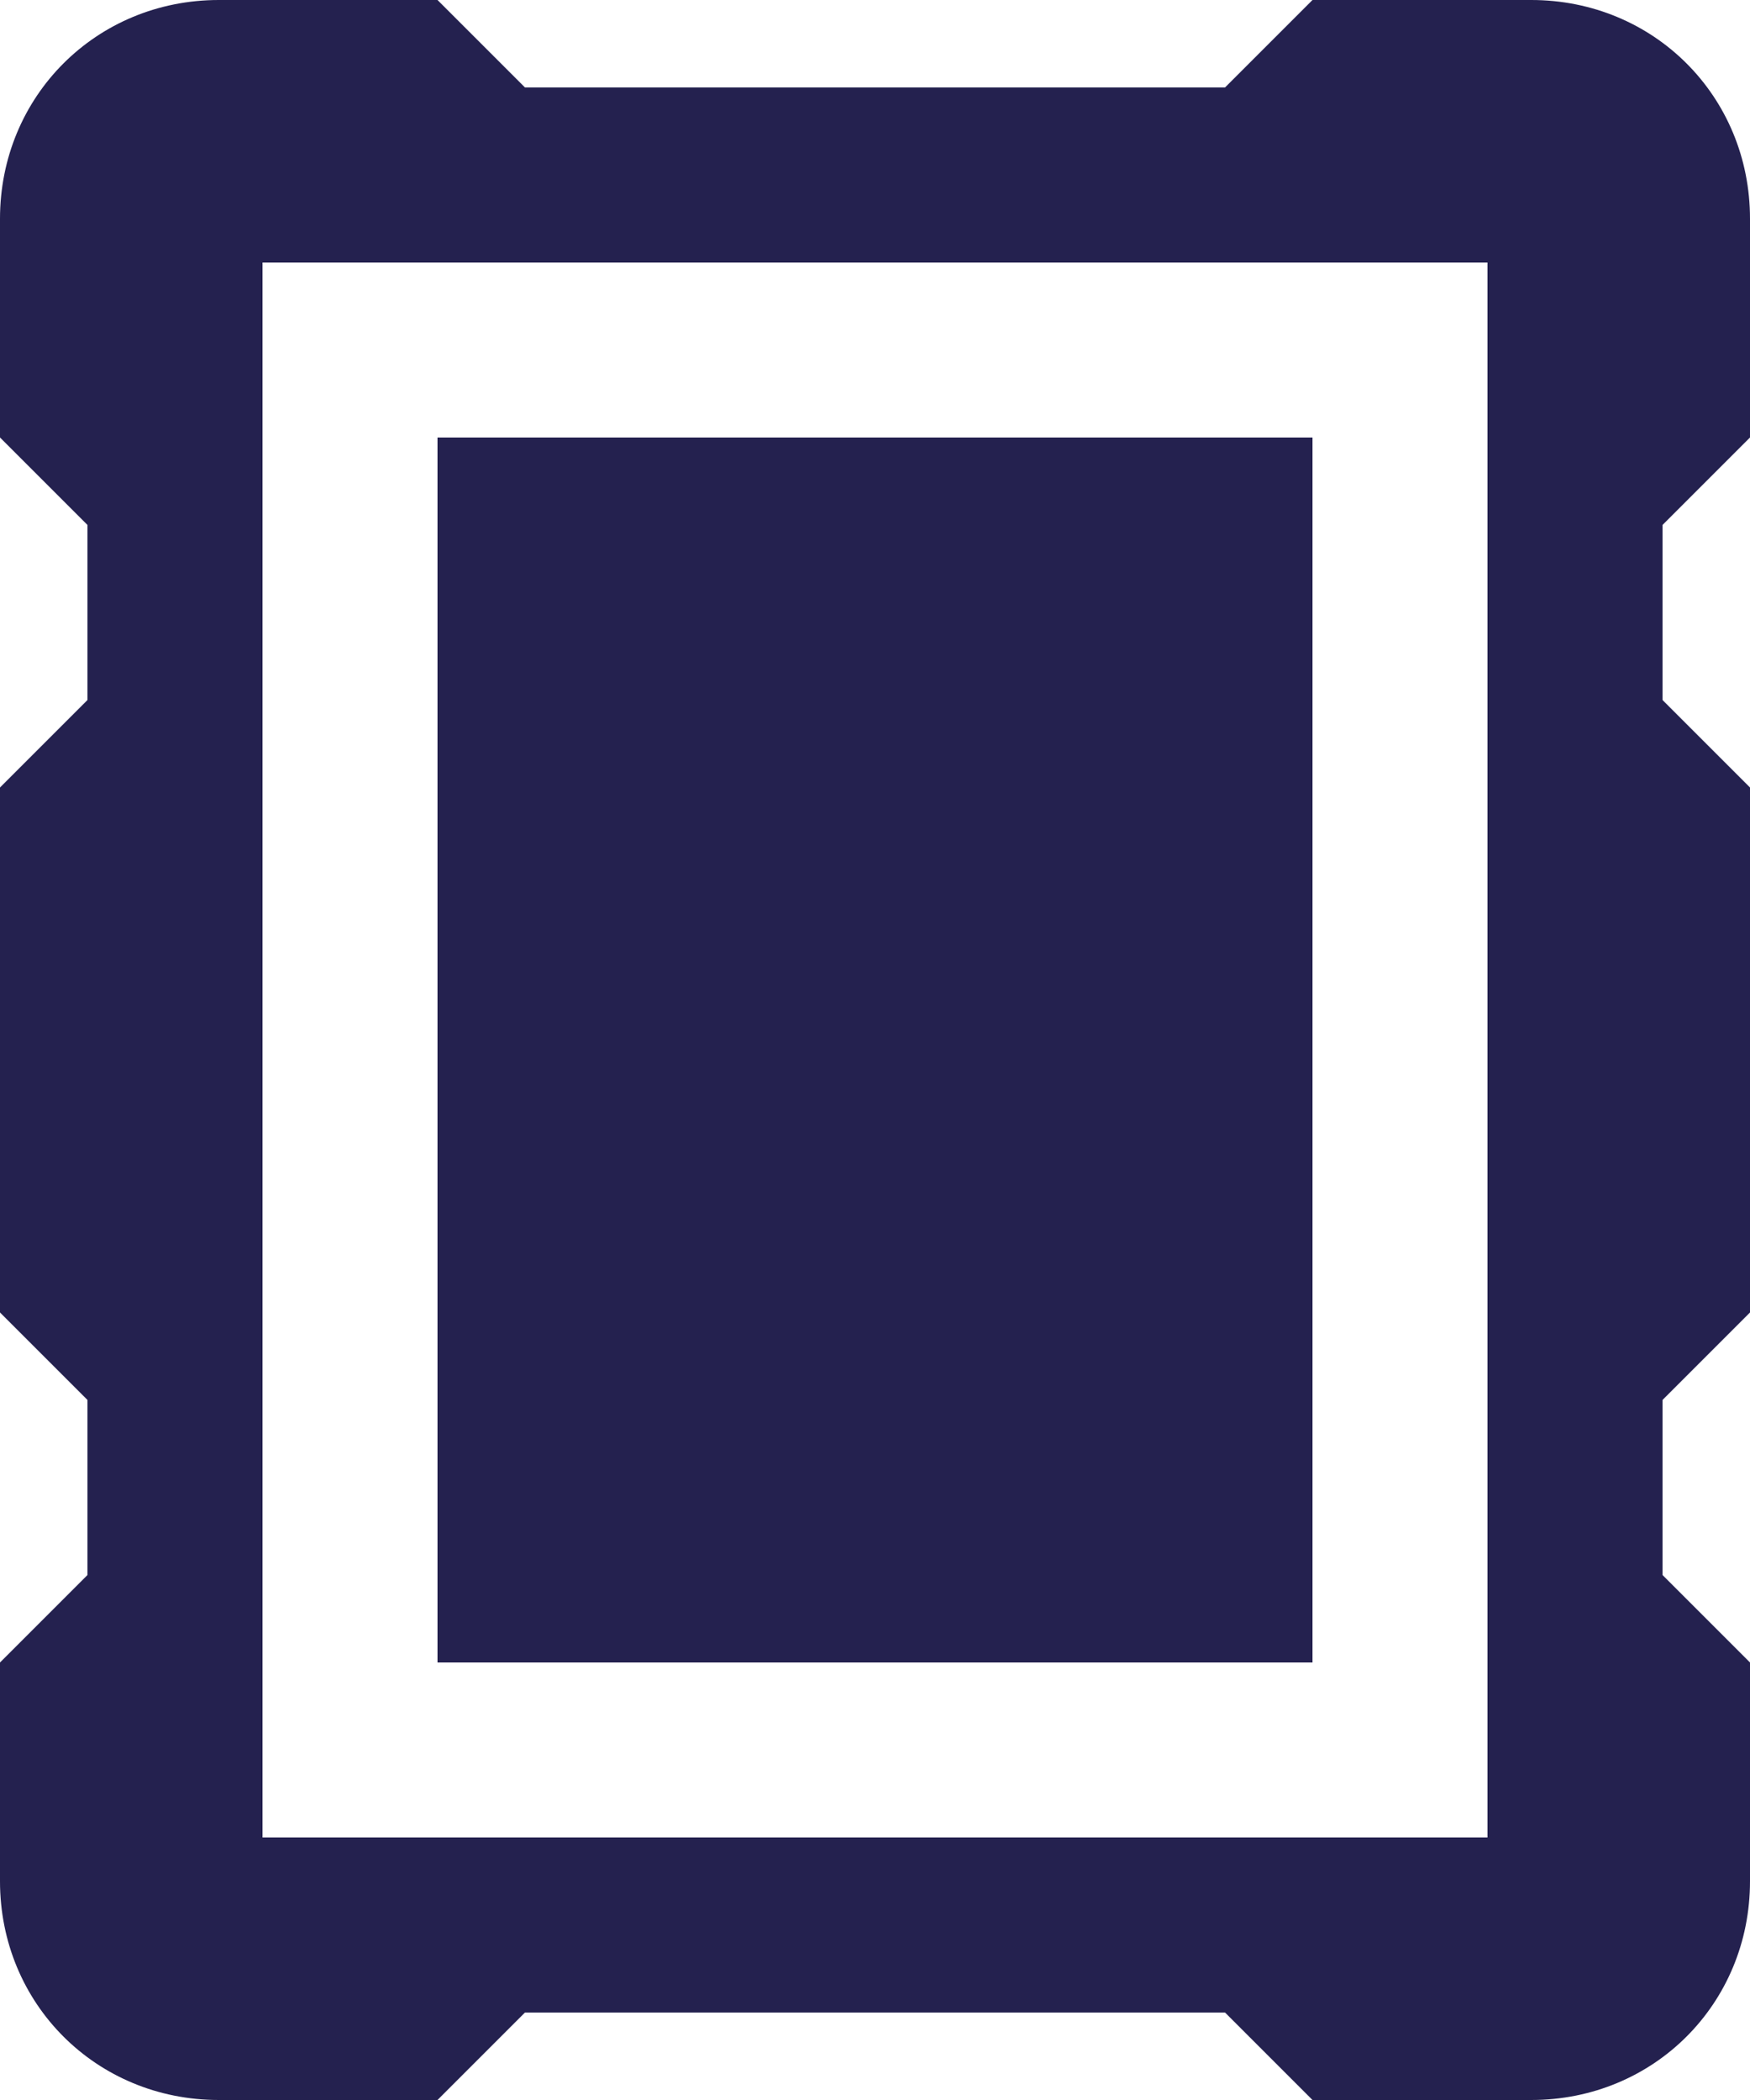
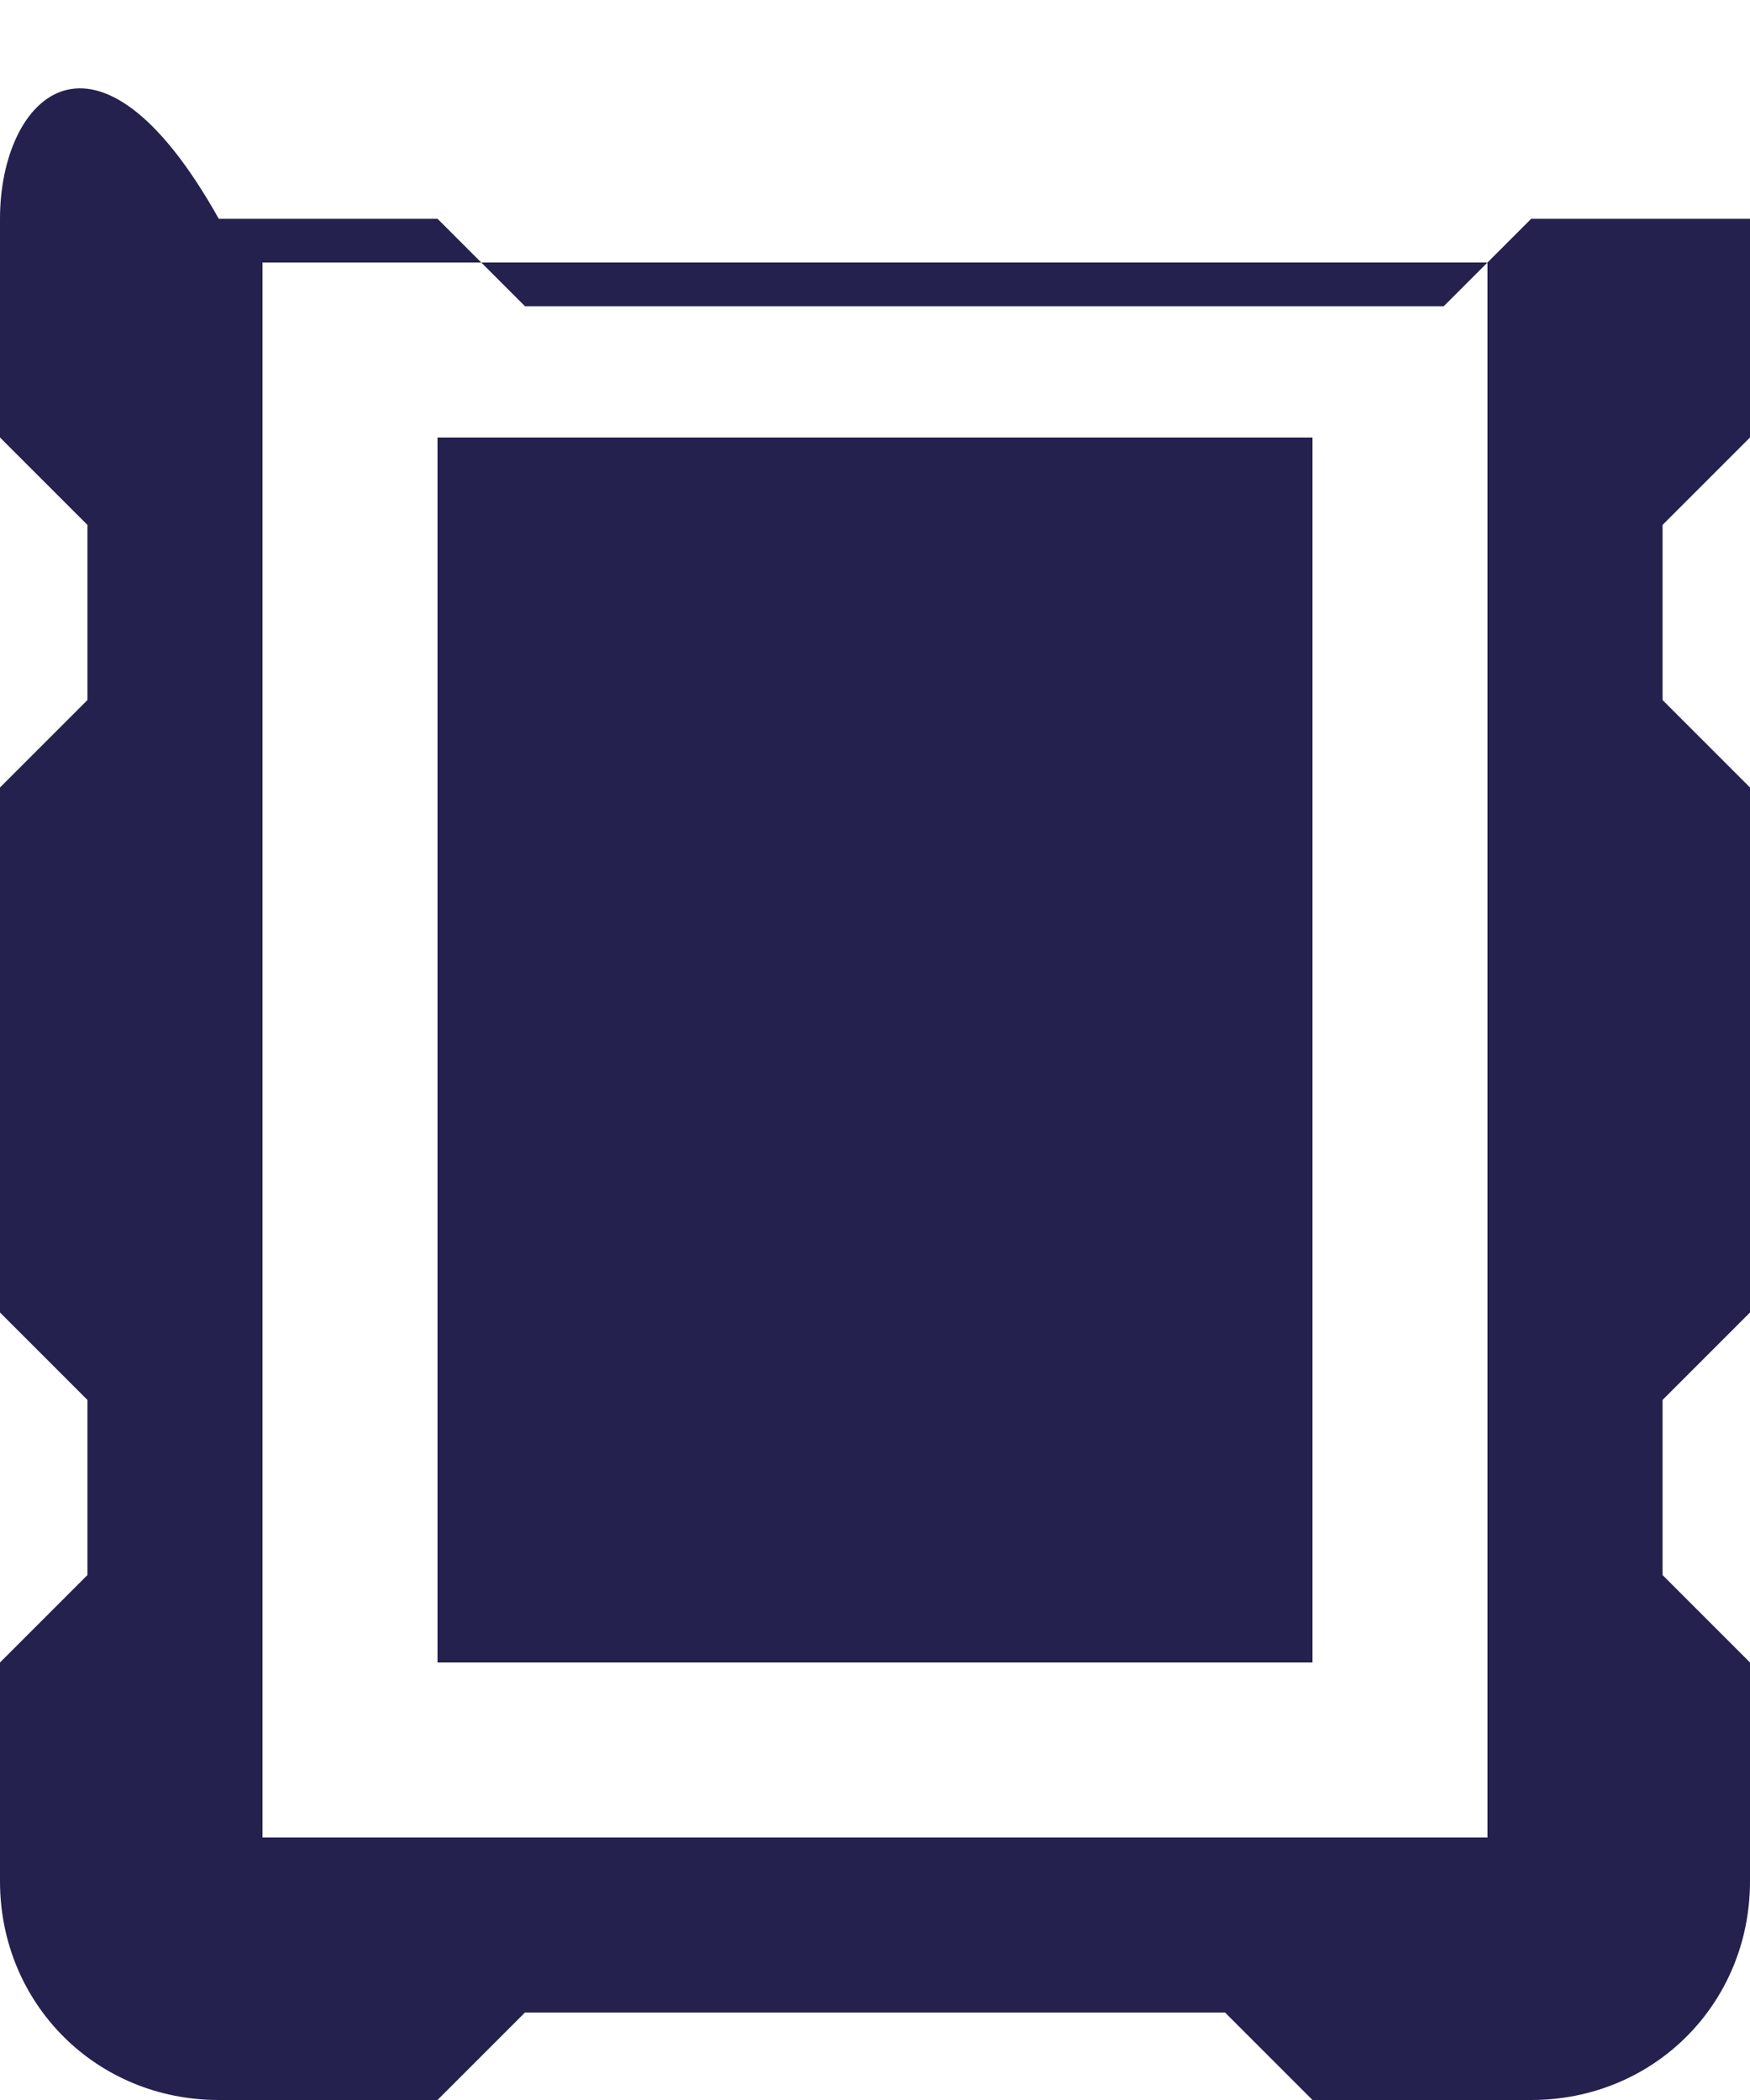
<svg xmlns="http://www.w3.org/2000/svg" id="Layer_1" data-name="Layer 1" version="1.1" viewBox="0 0 20 24">
  <defs>
    <style>
      .cls-1 {
        fill: #24214f;
        stroke-width: 0px;
      }
    </style>
  </defs>
-   <path class="cls-1" d="M19,6l1-1v-2.5c0-1.4-1.1-2.5-2.5-2.5h-2.5l-1,1H6l-1-1h-2.5C1.1,0,0,1.1,0,2.5v2.5l1,1v2L0,9v6l1,1v2L0,19v2.5c0,1.4,1.1,2.5,2.5,2.5h2.5l1-1h8l1,1h2.5c1.4,0,2.5-1.1,2.5-2.5v-2.5l-1-1h0v-2l1-1v-6l-1-1v-2h0ZM3,21V3h14v18H3ZM5,5h10v14H5V5Z" />
+   <path class="cls-1" d="M19,6l1-1v-2.5h-2.5l-1,1H6l-1-1h-2.5C1.1,0,0,1.1,0,2.5v2.5l1,1v2L0,9v6l1,1v2L0,19v2.5c0,1.4,1.1,2.5,2.5,2.5h2.5l1-1h8l1,1h2.5c1.4,0,2.5-1.1,2.5-2.5v-2.5l-1-1h0v-2l1-1v-6l-1-1v-2h0ZM3,21V3h14v18H3ZM5,5h10v14H5V5Z" />
</svg>